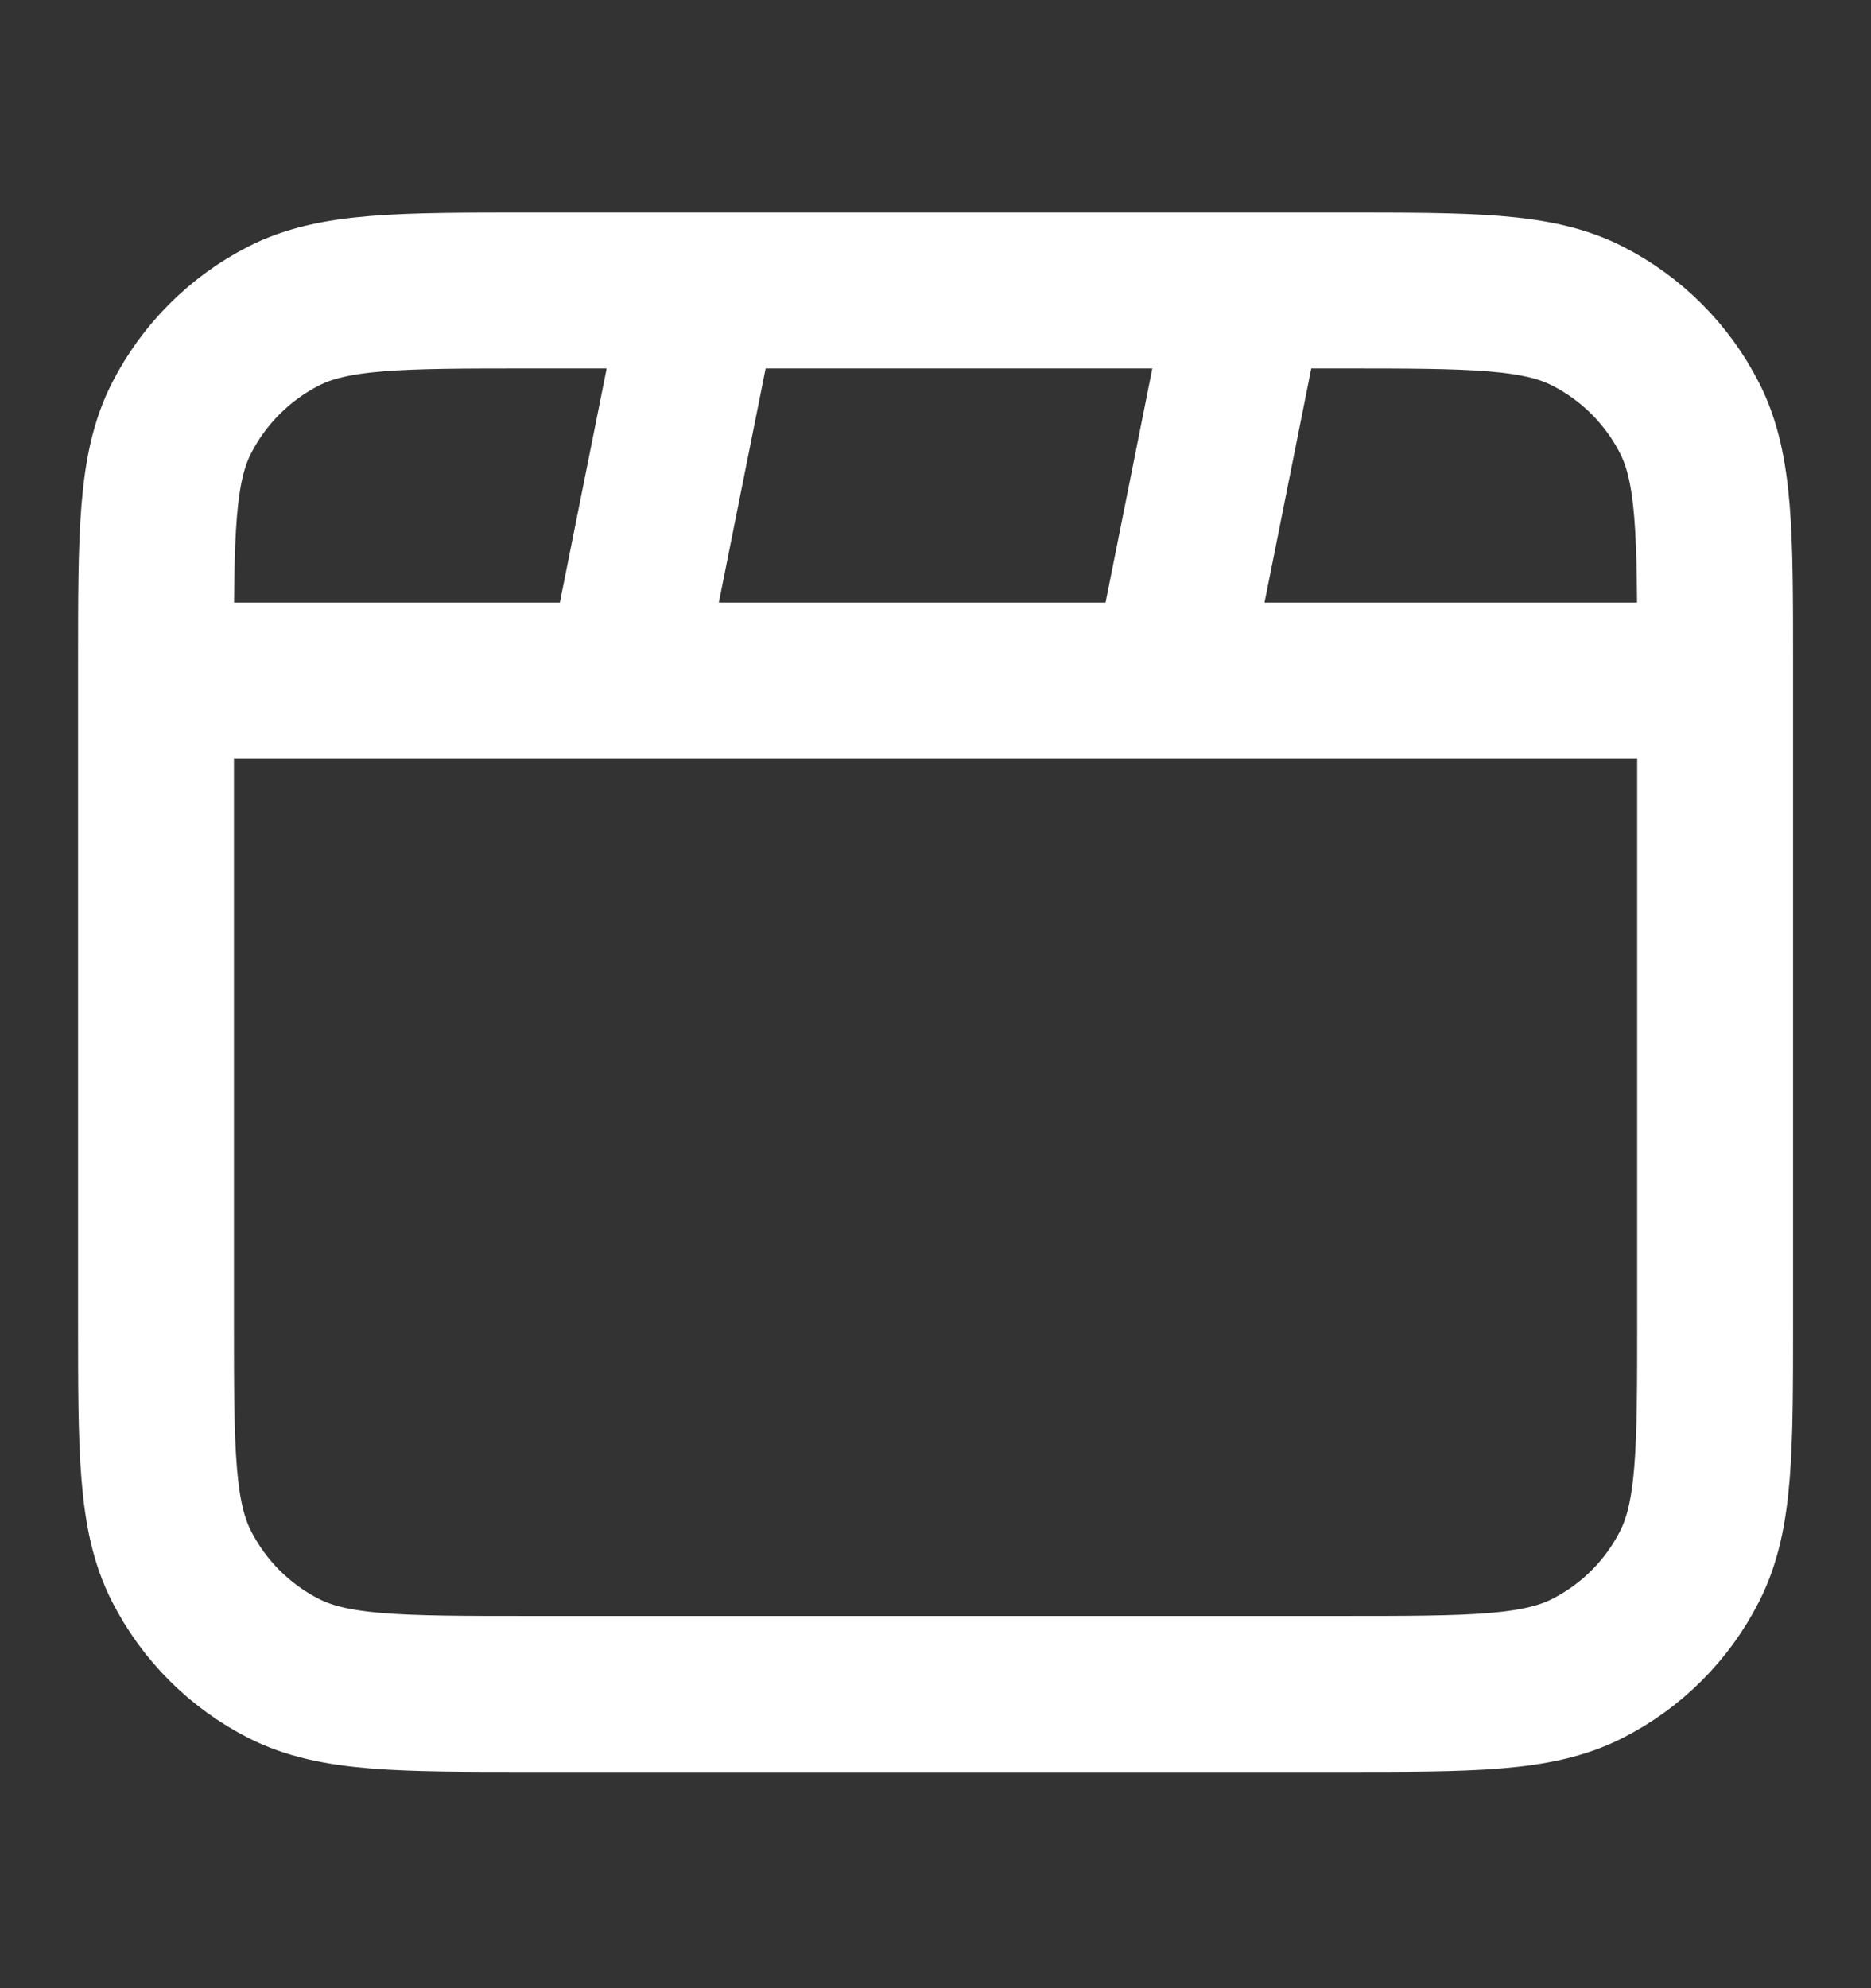
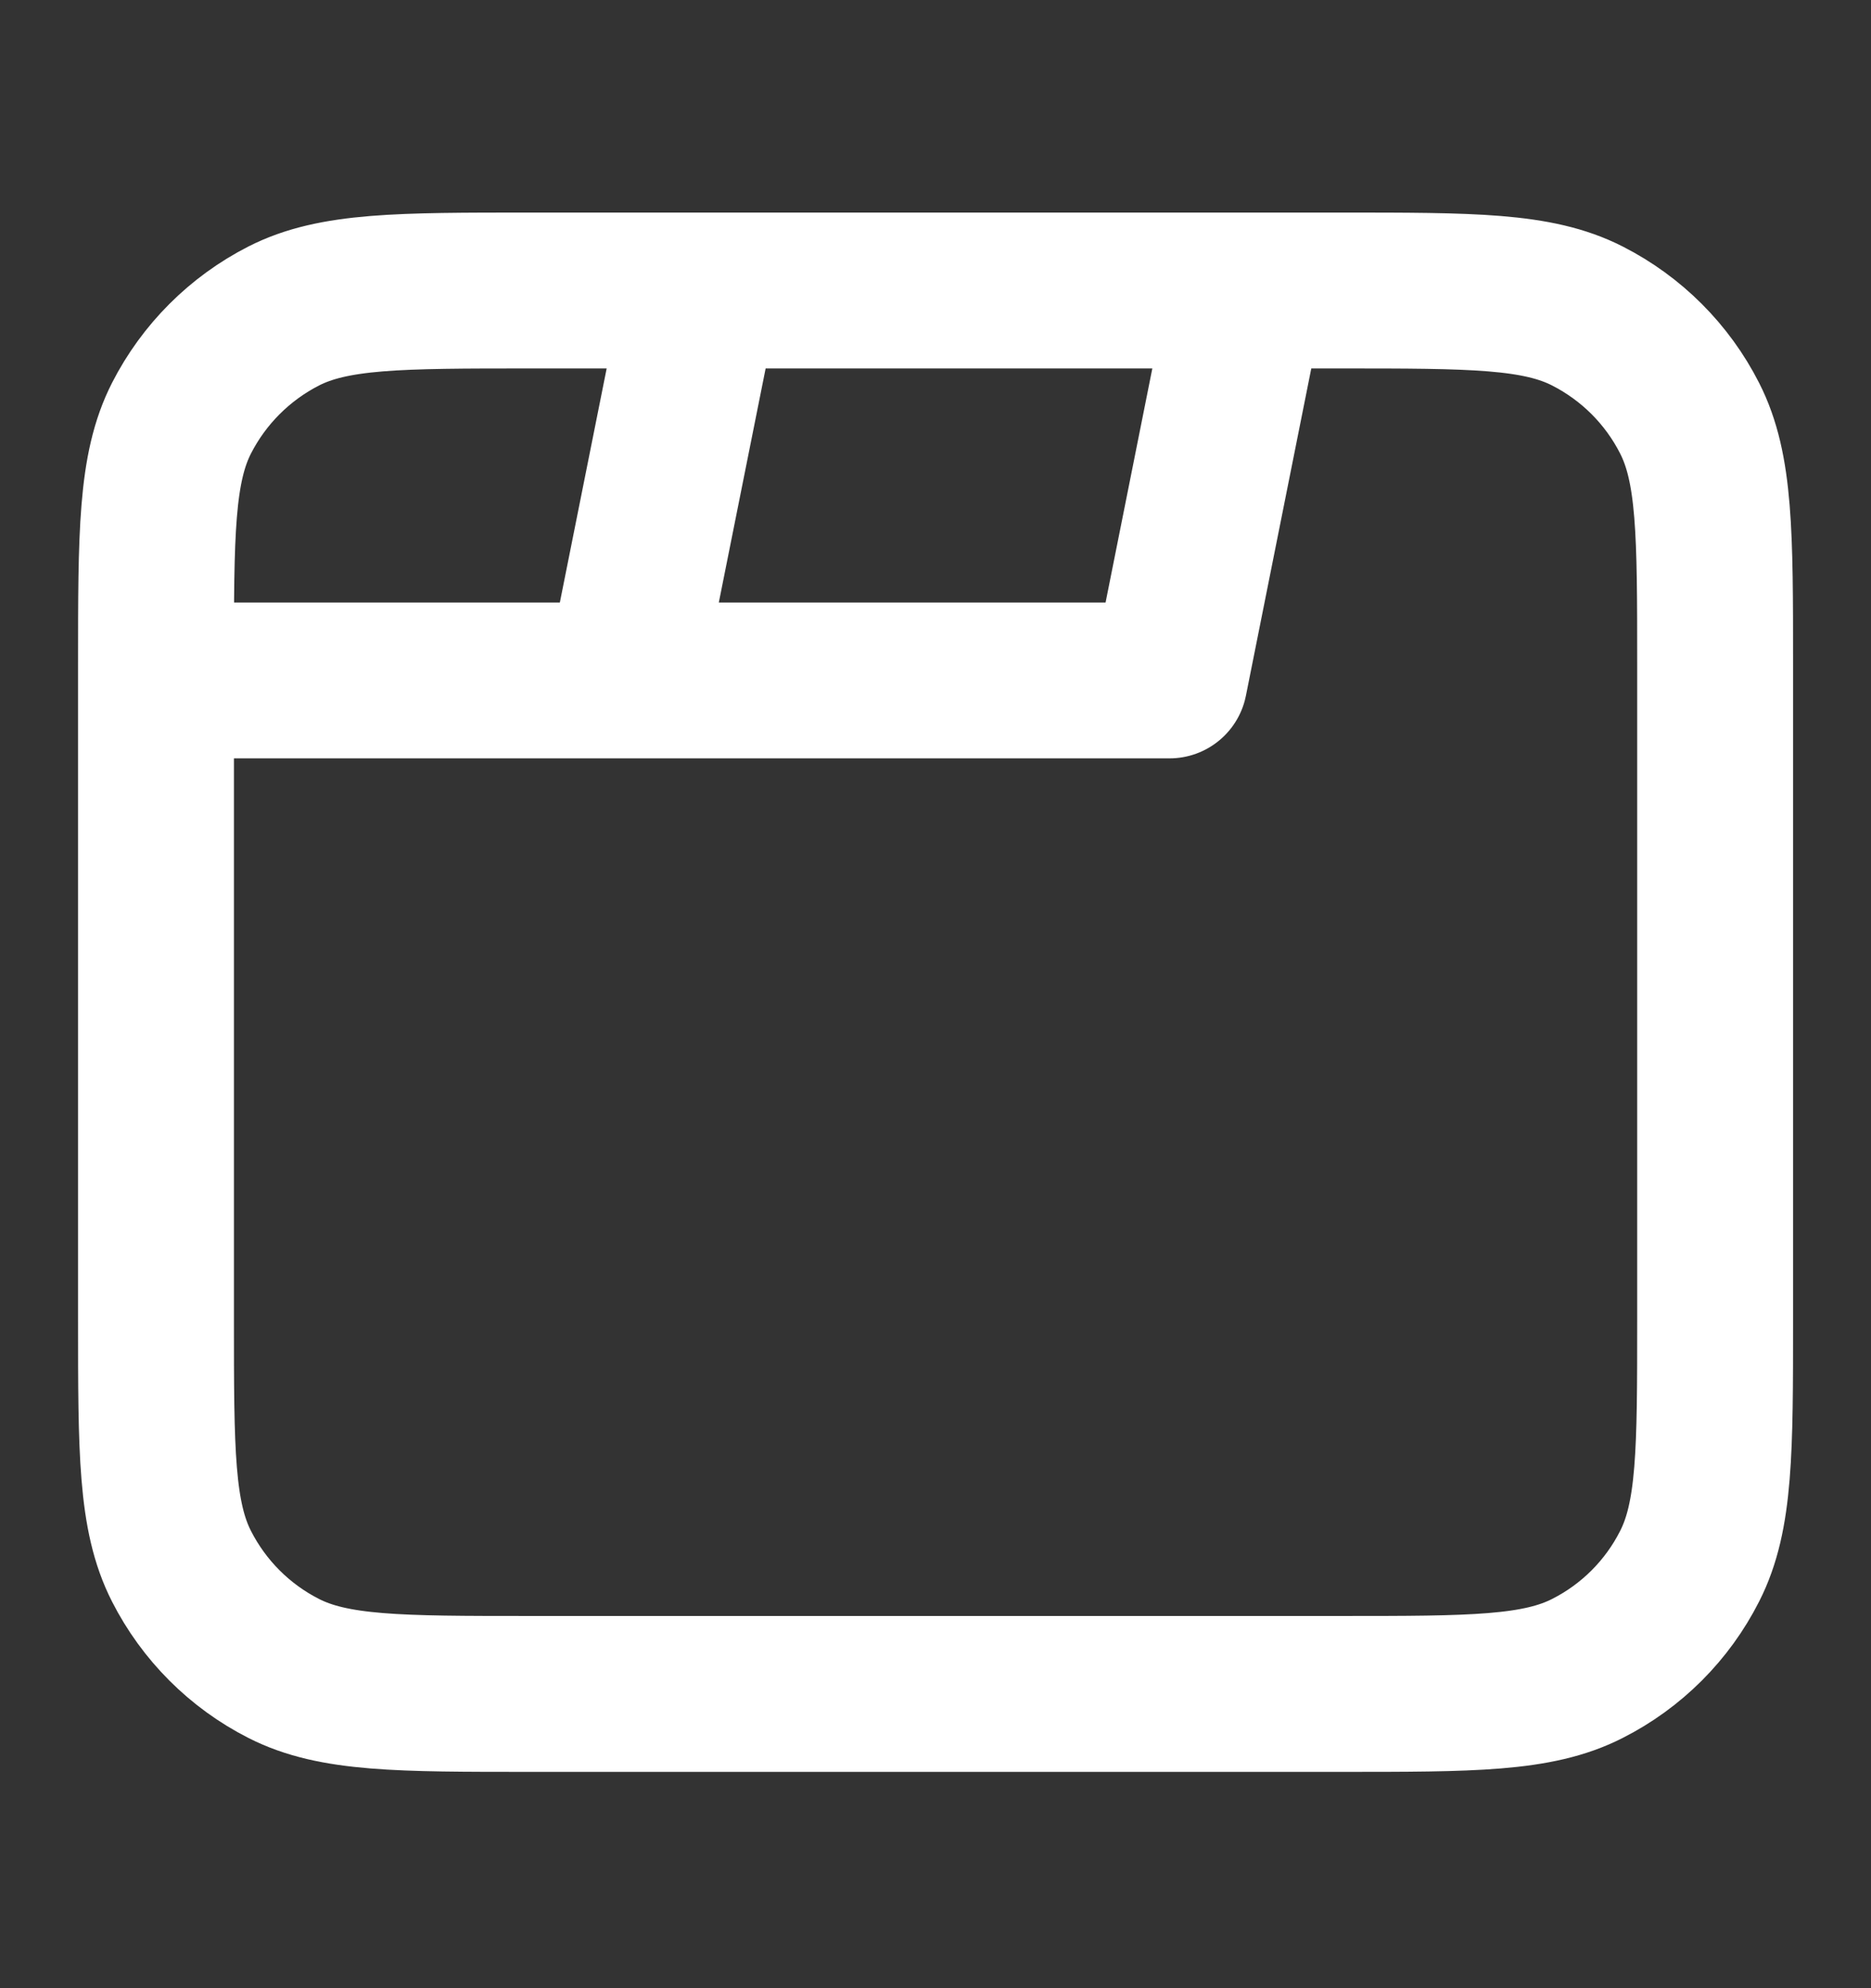
<svg xmlns="http://www.w3.org/2000/svg" width="16" height="17" viewBox="0 0 16 17" fill="none">
  <rect x="0" y="0" width="16" height="17" fill="#333333" stroke="none" />
  <g id="clapperboard">
-     <path id="Icon" d="M6.001 2.484L5.334 5.818M10.667 2.484L10.001 5.818M14.667 5.818H1.334M4.534 14.484H11.467C12.587 14.484 13.148 14.484 13.575 14.266C13.952 14.075 14.258 13.769 14.449 13.392C14.667 12.964 14.667 12.405 14.667 11.284V5.684C14.667 4.564 14.667 4.004 14.449 3.576C14.258 3.2 13.952 2.894 13.575 2.702C13.148 2.484 12.587 2.484 11.467 2.484H4.534C3.414 2.484 2.854 2.484 2.426 2.702C2.05 2.894 1.744 3.2 1.552 3.576C1.334 4.004 1.334 4.564 1.334 5.684V11.284C1.334 12.405 1.334 12.964 1.552 13.392C1.744 13.769 2.05 14.075 2.426 14.266C2.854 14.484 3.414 14.484 4.534 14.484Z" stroke="white" stroke-width="1.333" stroke-linecap="round" stroke-linejoin="round" />
+     <path id="Icon" d="M6.001 2.484L5.334 5.818M10.667 2.484L10.001 5.818H1.334M4.534 14.484H11.467C12.587 14.484 13.148 14.484 13.575 14.266C13.952 14.075 14.258 13.769 14.449 13.392C14.667 12.964 14.667 12.405 14.667 11.284V5.684C14.667 4.564 14.667 4.004 14.449 3.576C14.258 3.2 13.952 2.894 13.575 2.702C13.148 2.484 12.587 2.484 11.467 2.484H4.534C3.414 2.484 2.854 2.484 2.426 2.702C2.05 2.894 1.744 3.2 1.552 3.576C1.334 4.004 1.334 4.564 1.334 5.684V11.284C1.334 12.405 1.334 12.964 1.552 13.392C1.744 13.769 2.05 14.075 2.426 14.266C2.854 14.484 3.414 14.484 4.534 14.484Z" stroke="white" stroke-width="1.333" stroke-linecap="round" stroke-linejoin="round" />
  </g>
</svg>